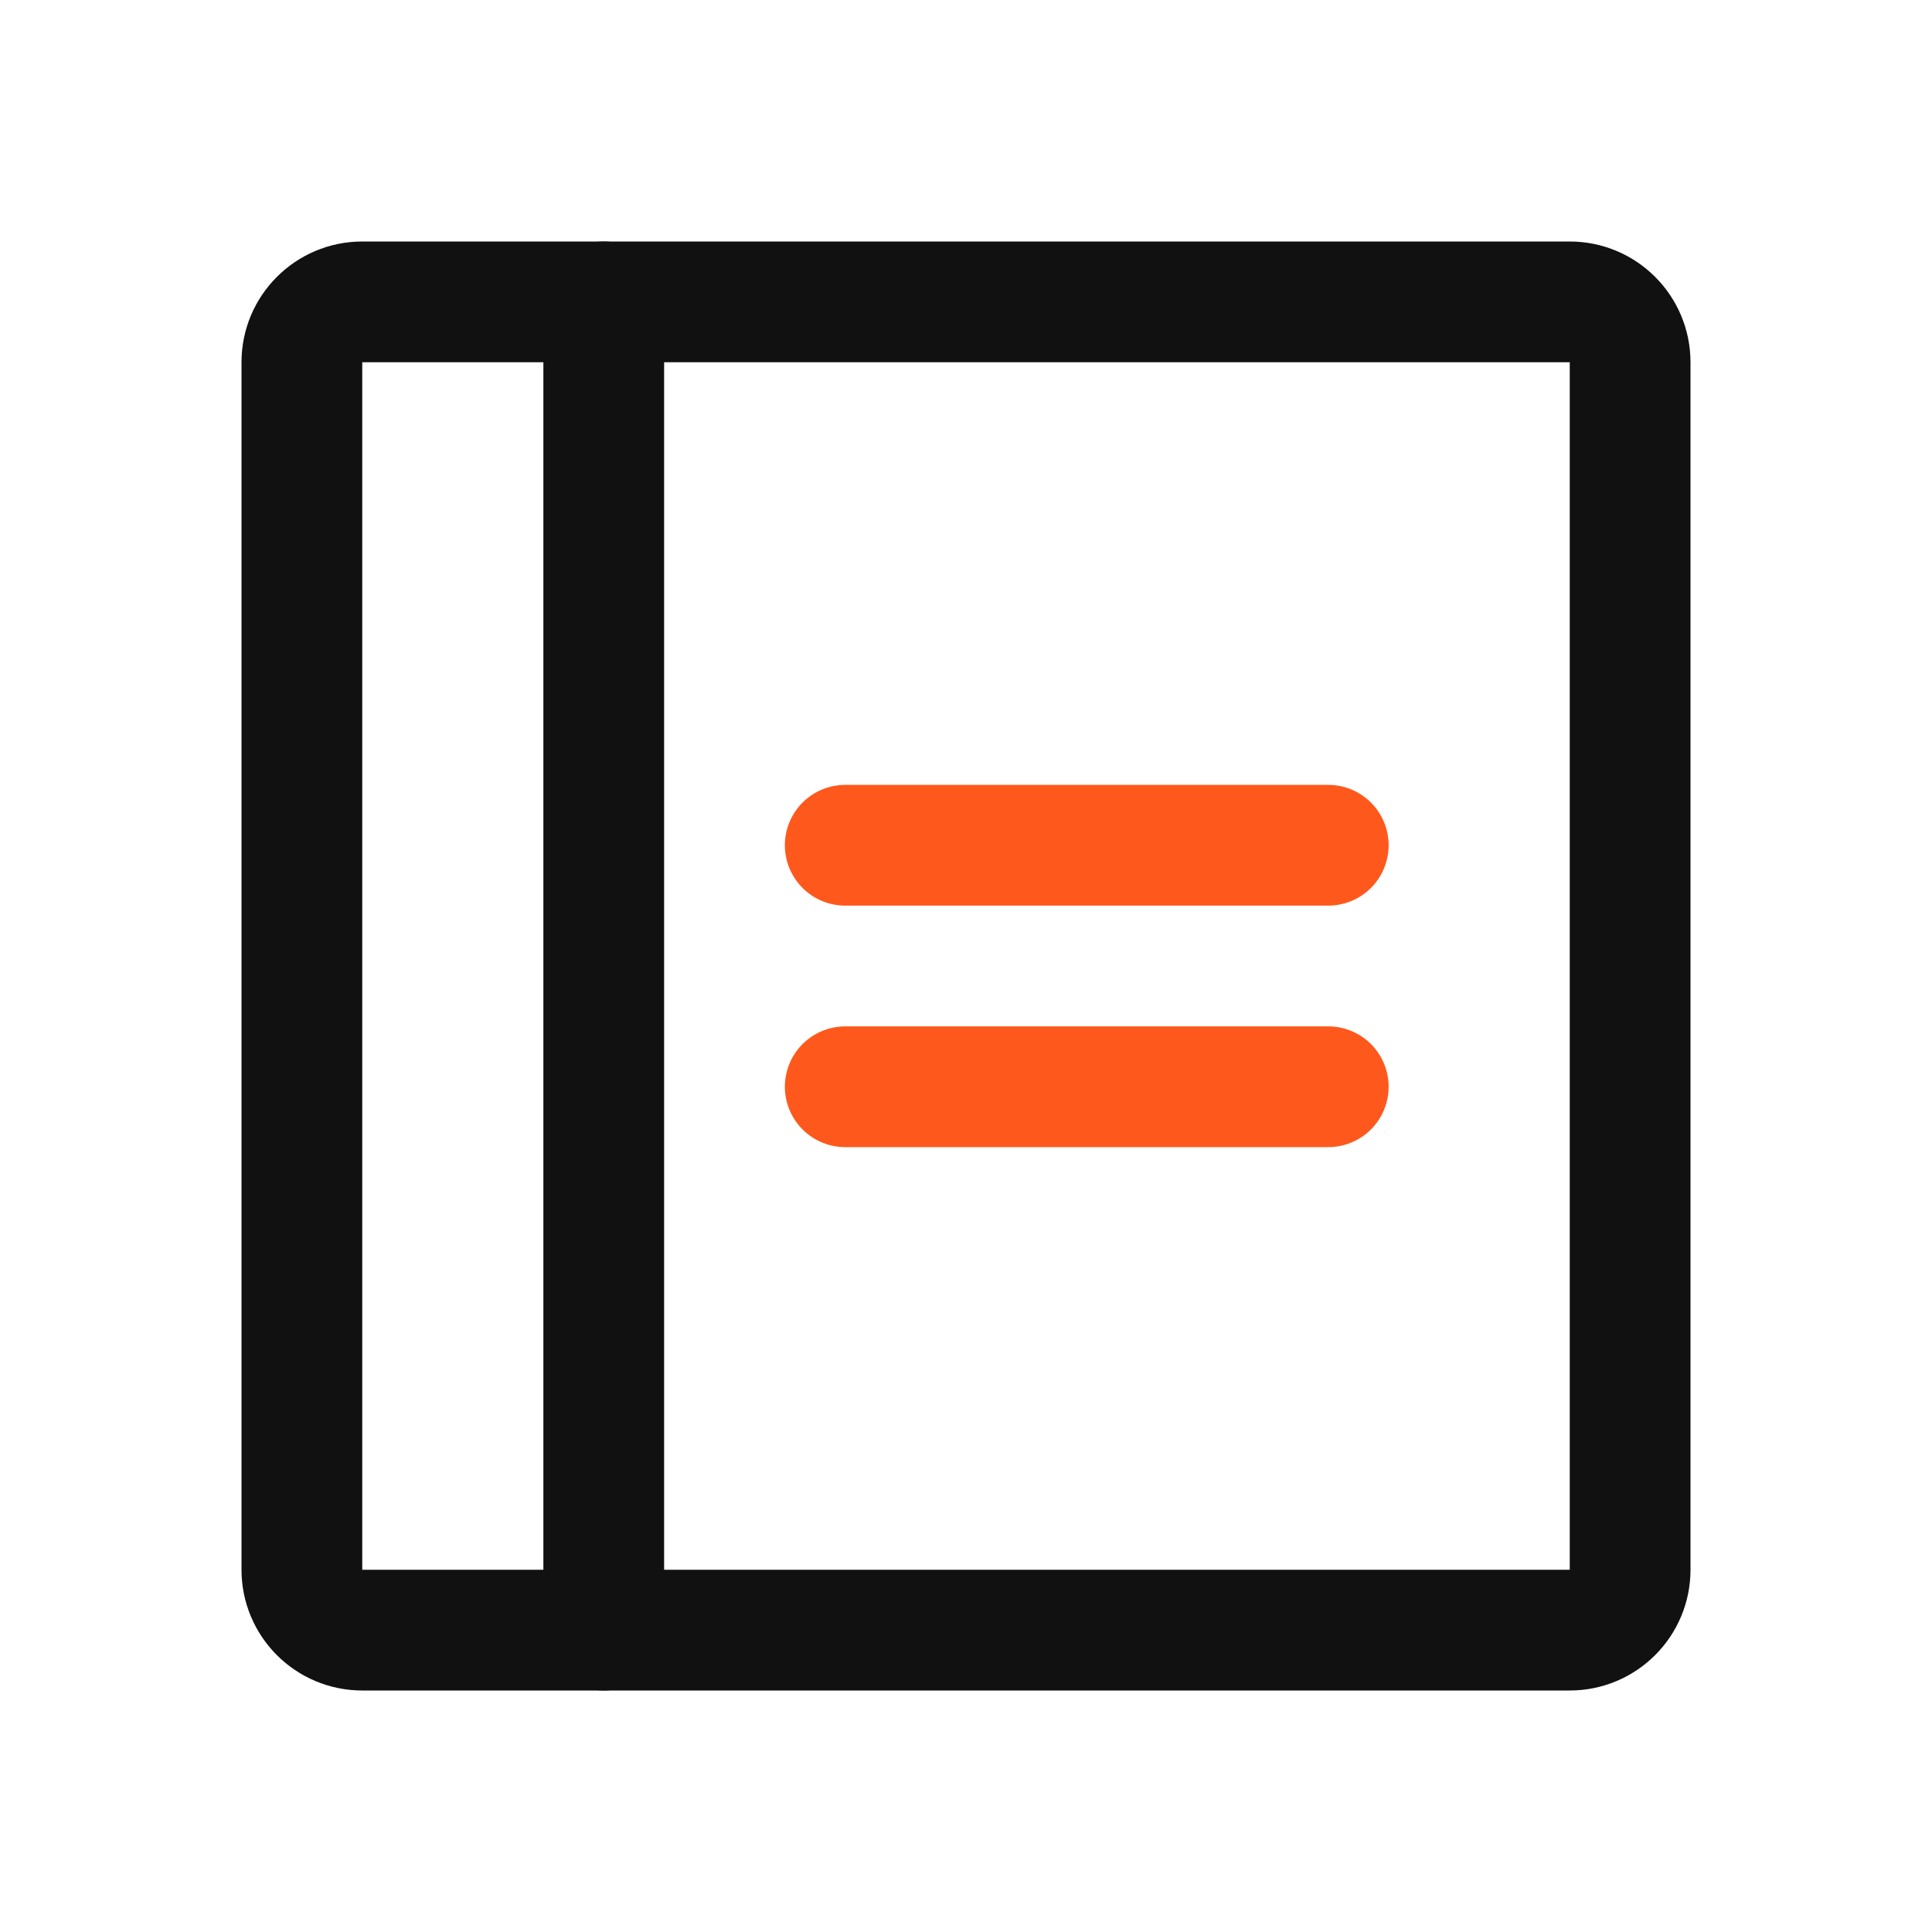
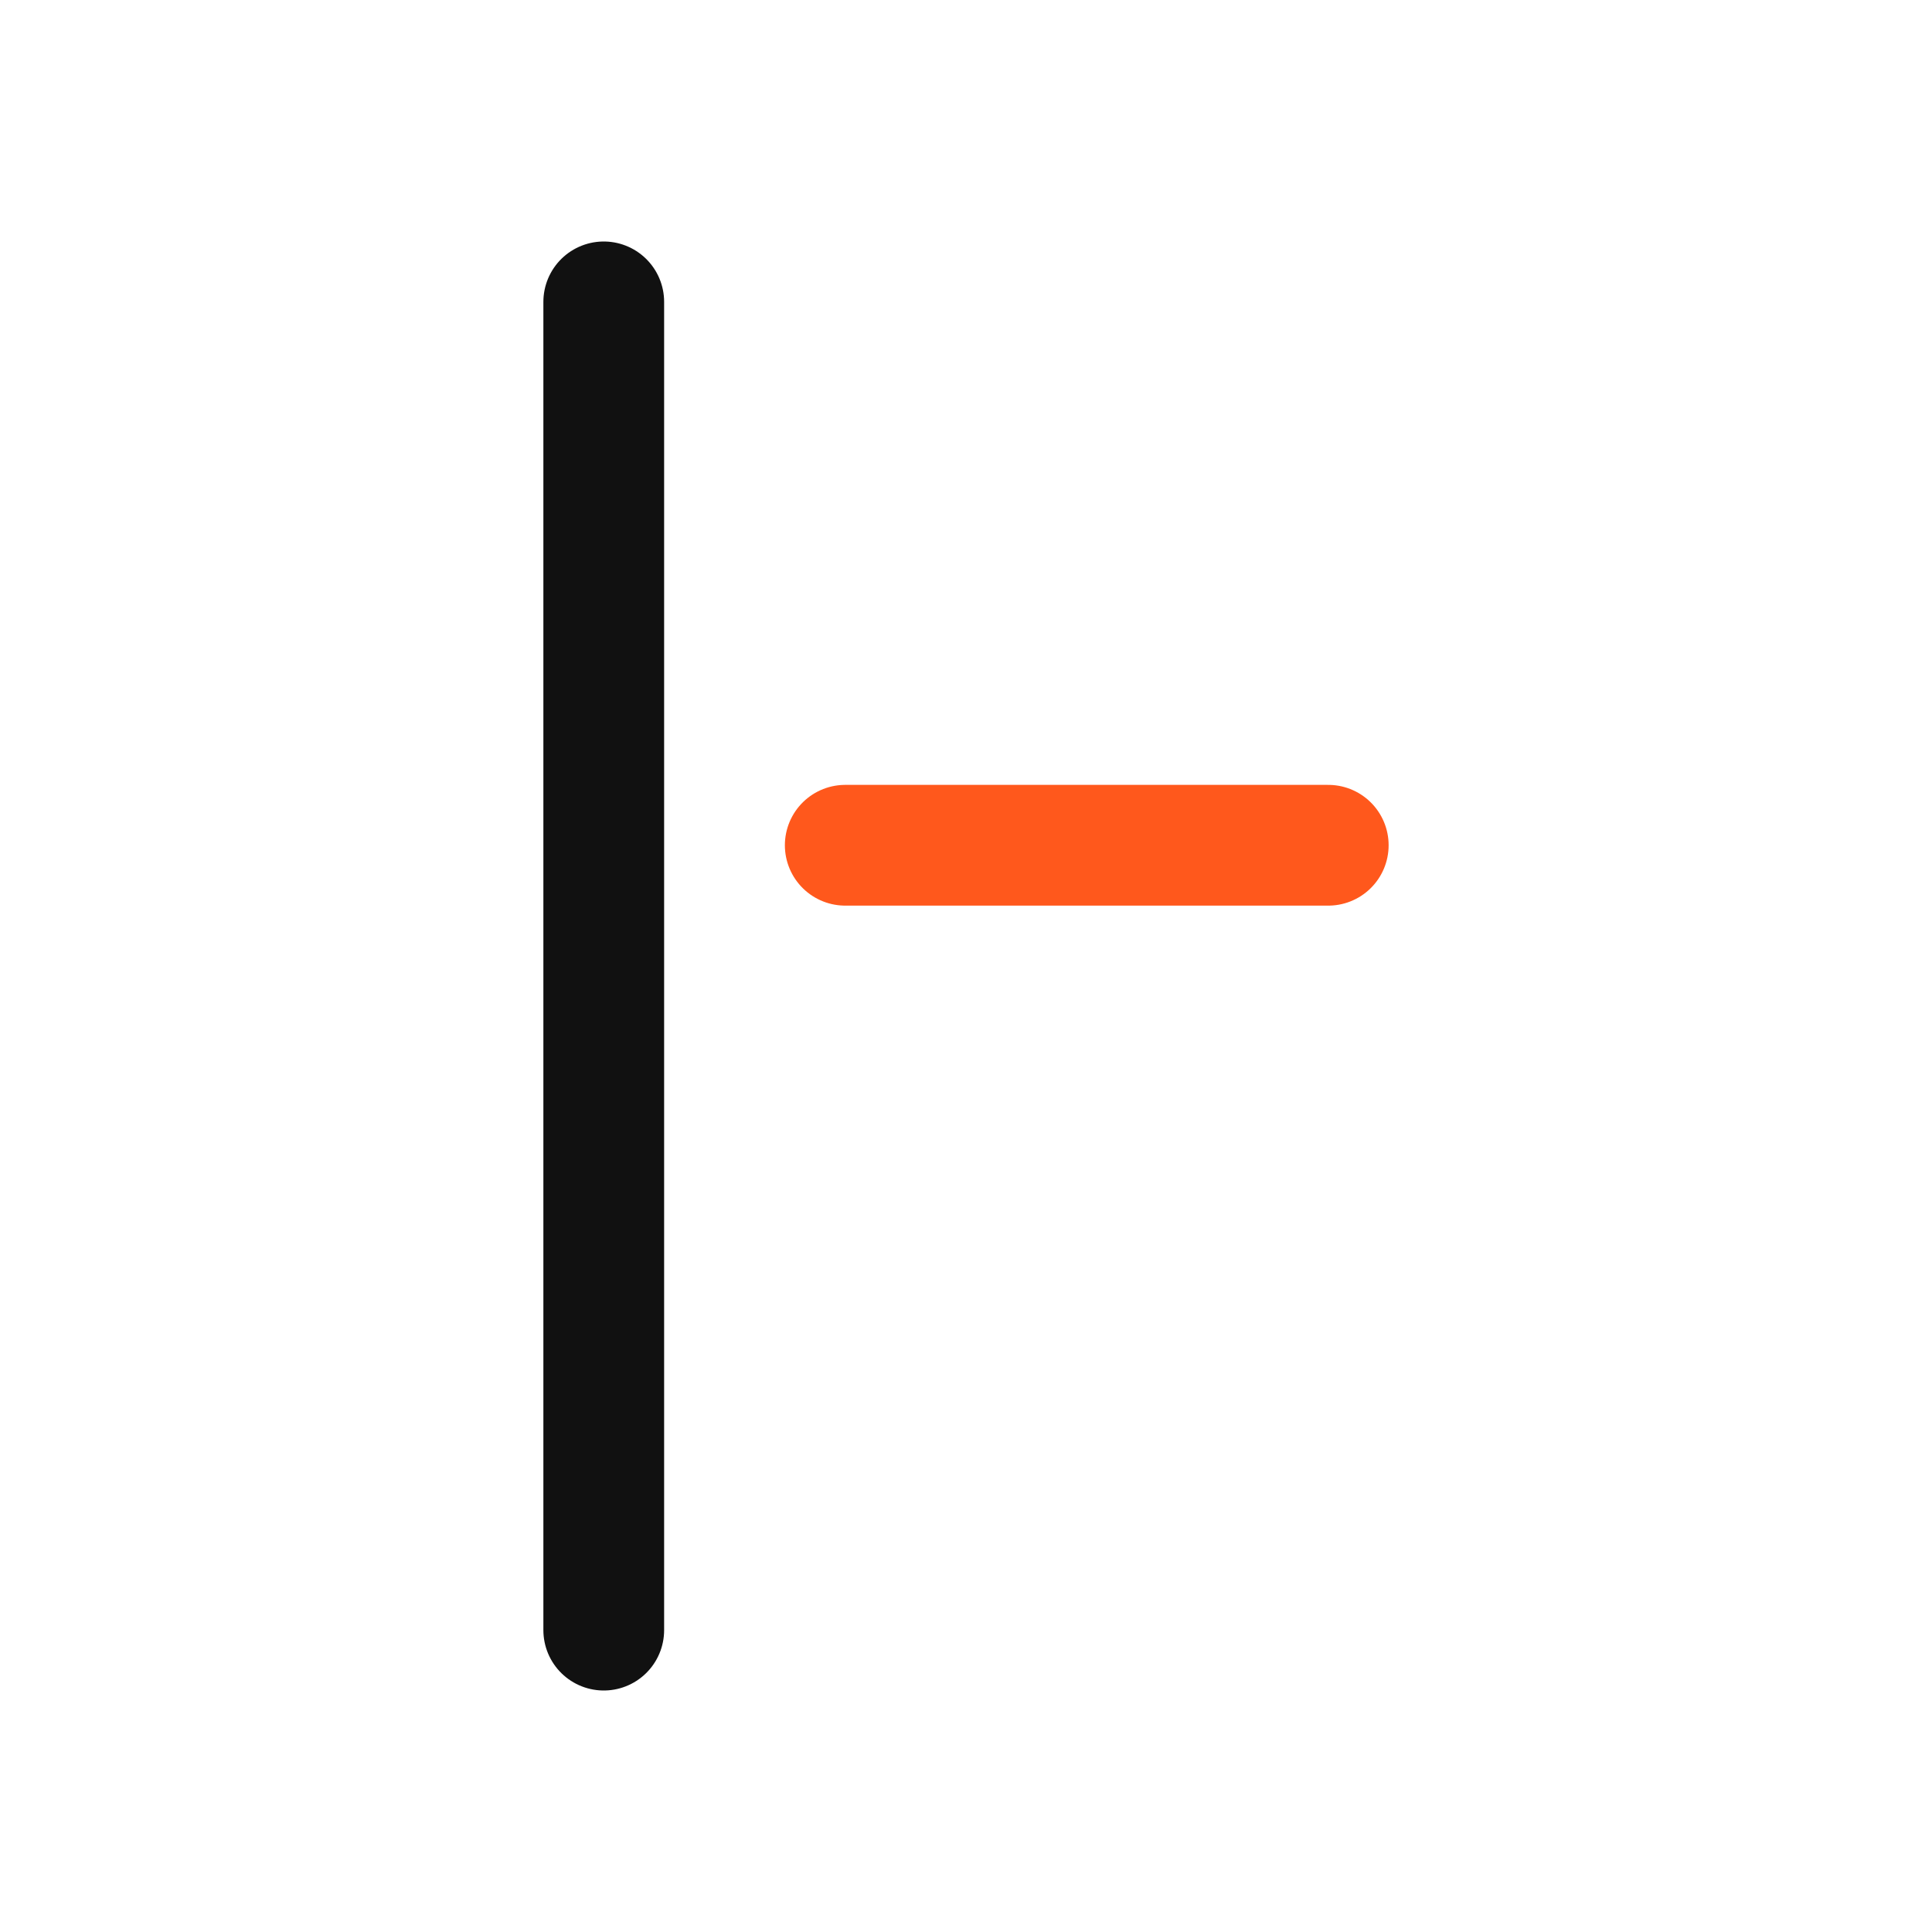
<svg xmlns="http://www.w3.org/2000/svg" width="32" height="32" viewBox="0 0 32 32" fill="none">
  <path d="M14 14H22" stroke="#FF581C" stroke-width="2" stroke-linecap="round" stroke-linejoin="round" />
-   <path d="M14 18H22" stroke="#FF581C" stroke-width="2" stroke-linecap="round" stroke-linejoin="round" />
-   <path d="M26 5H6C5.448 5 5 5.448 5 6V26C5 26.552 5.448 27 6 27H26C26.552 27 27 26.552 27 26V6C27 5.448 26.552 5 26 5Z" stroke="#111111" stroke-width="2" stroke-linecap="round" stroke-linejoin="round" />
  <path d="M10 5V27" stroke="#111111" stroke-width="2" stroke-linecap="round" stroke-linejoin="round" />
</svg>